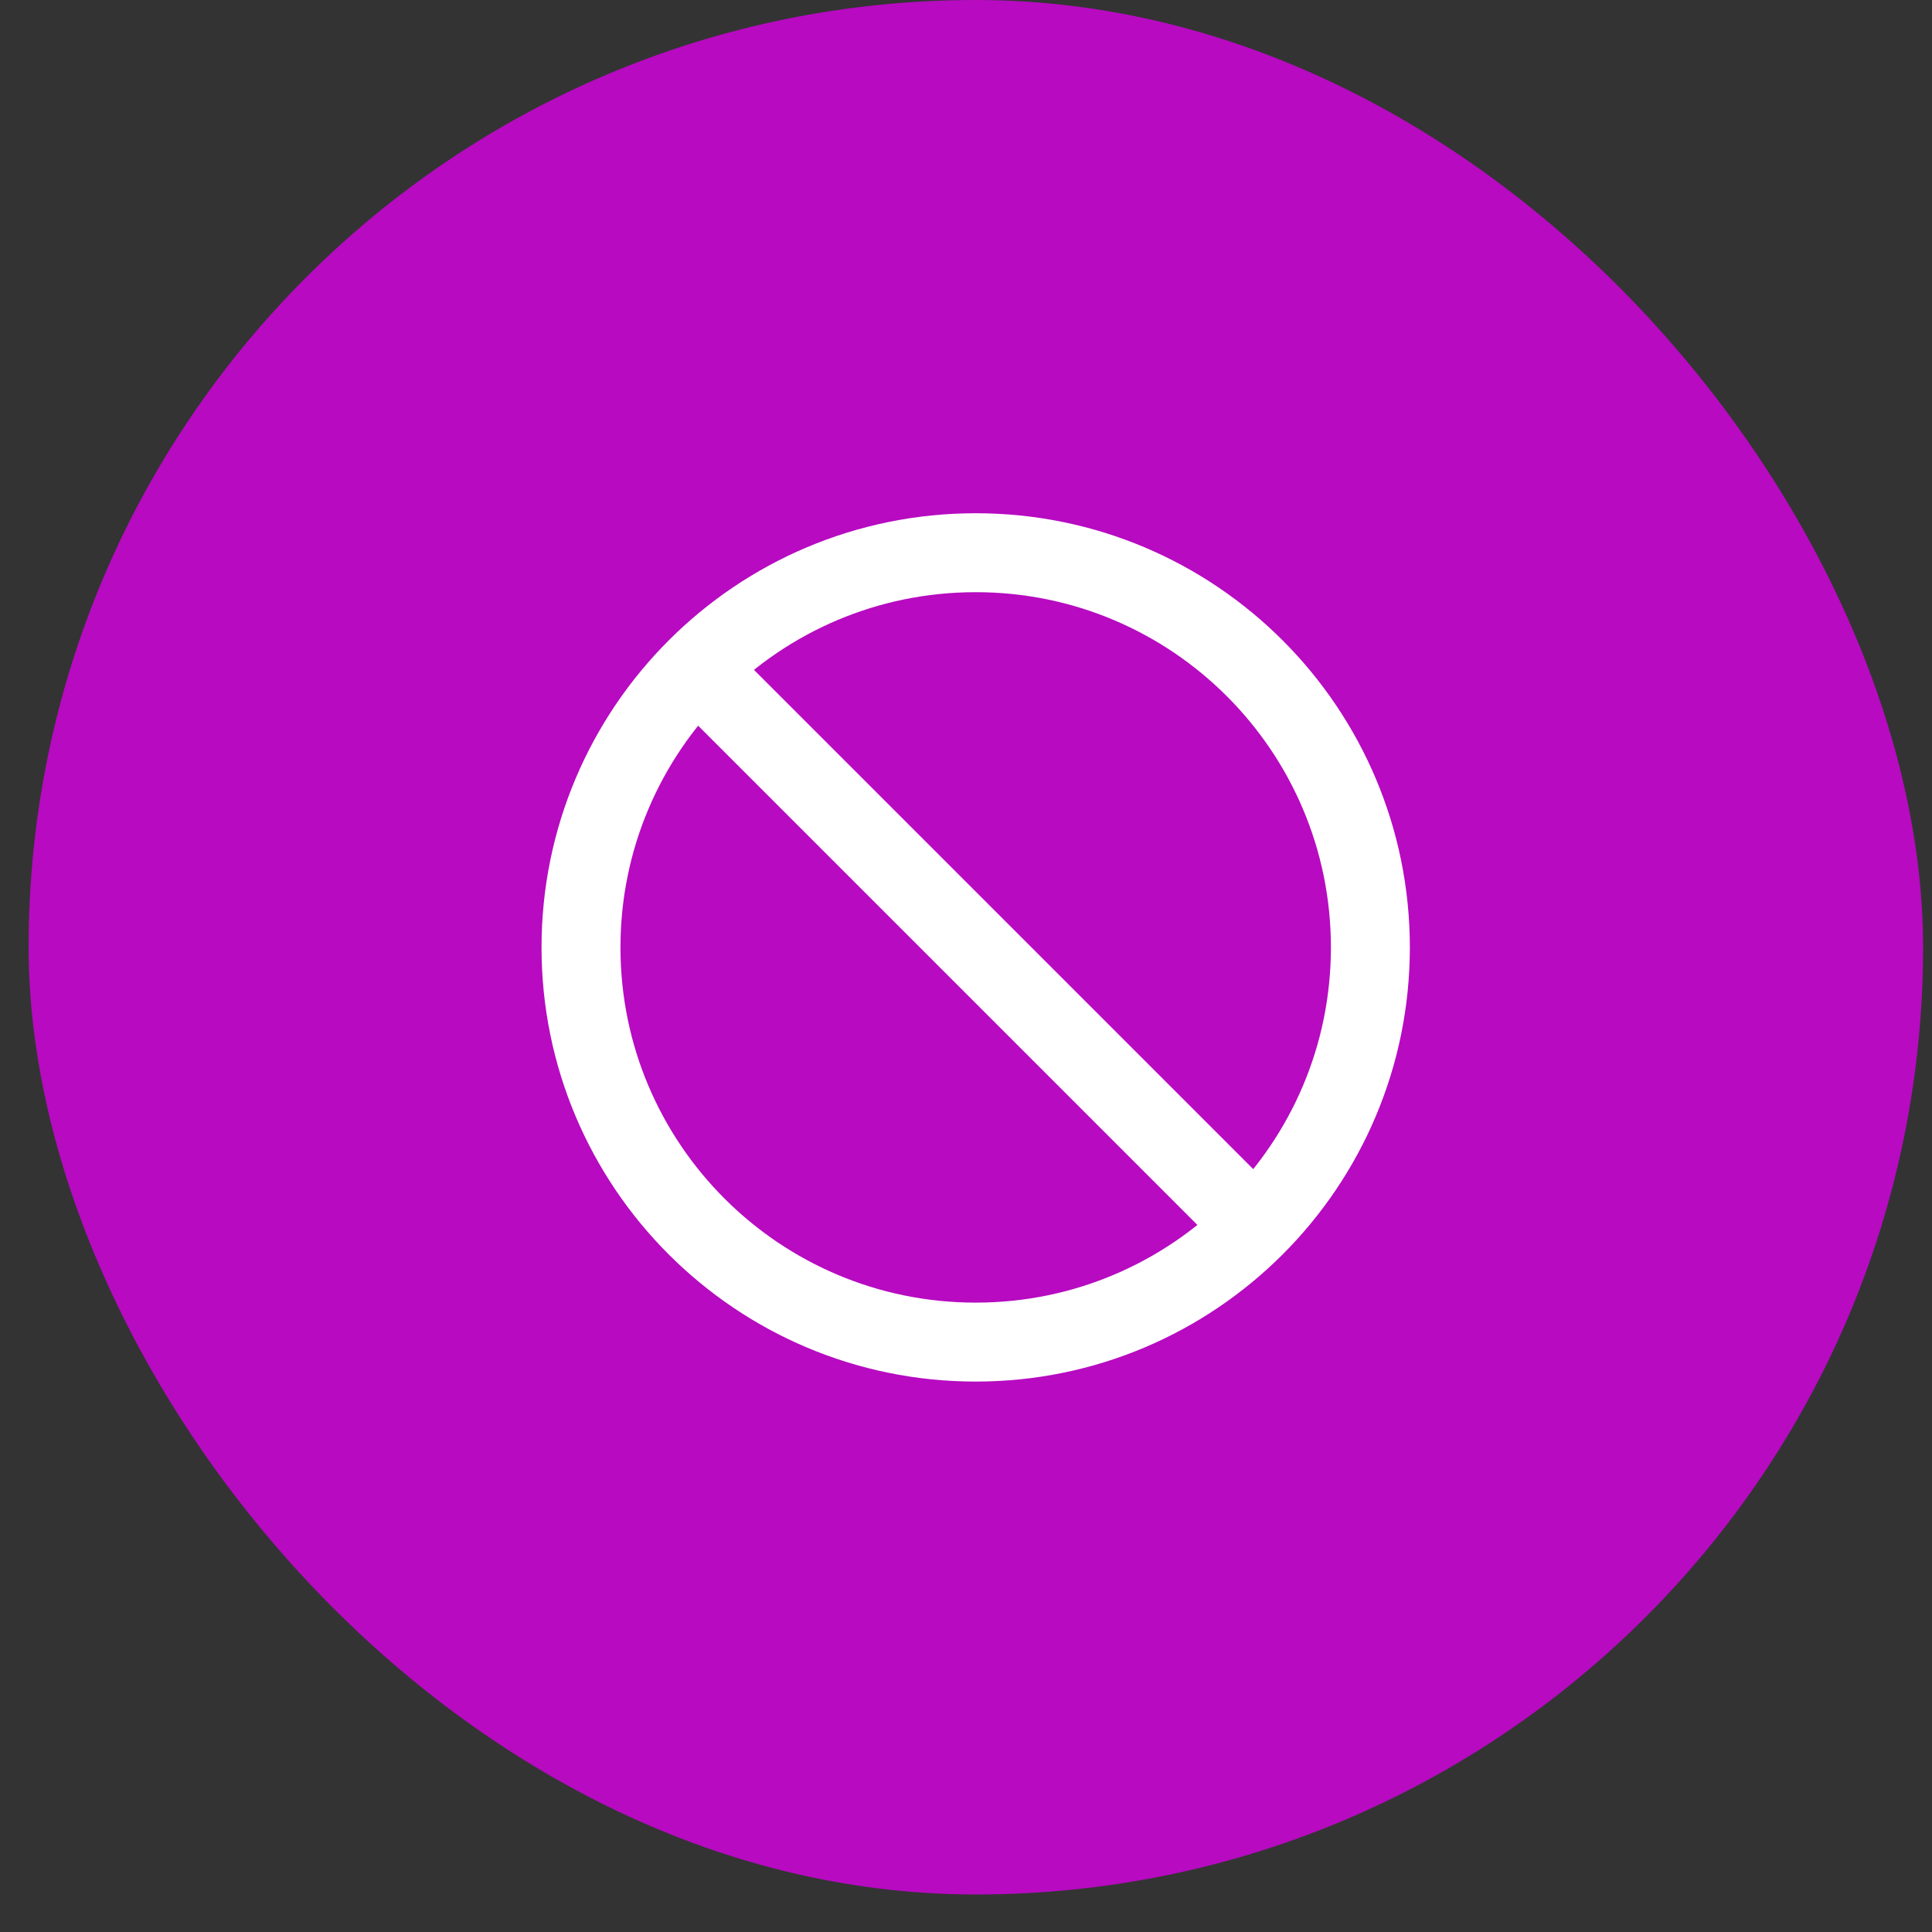
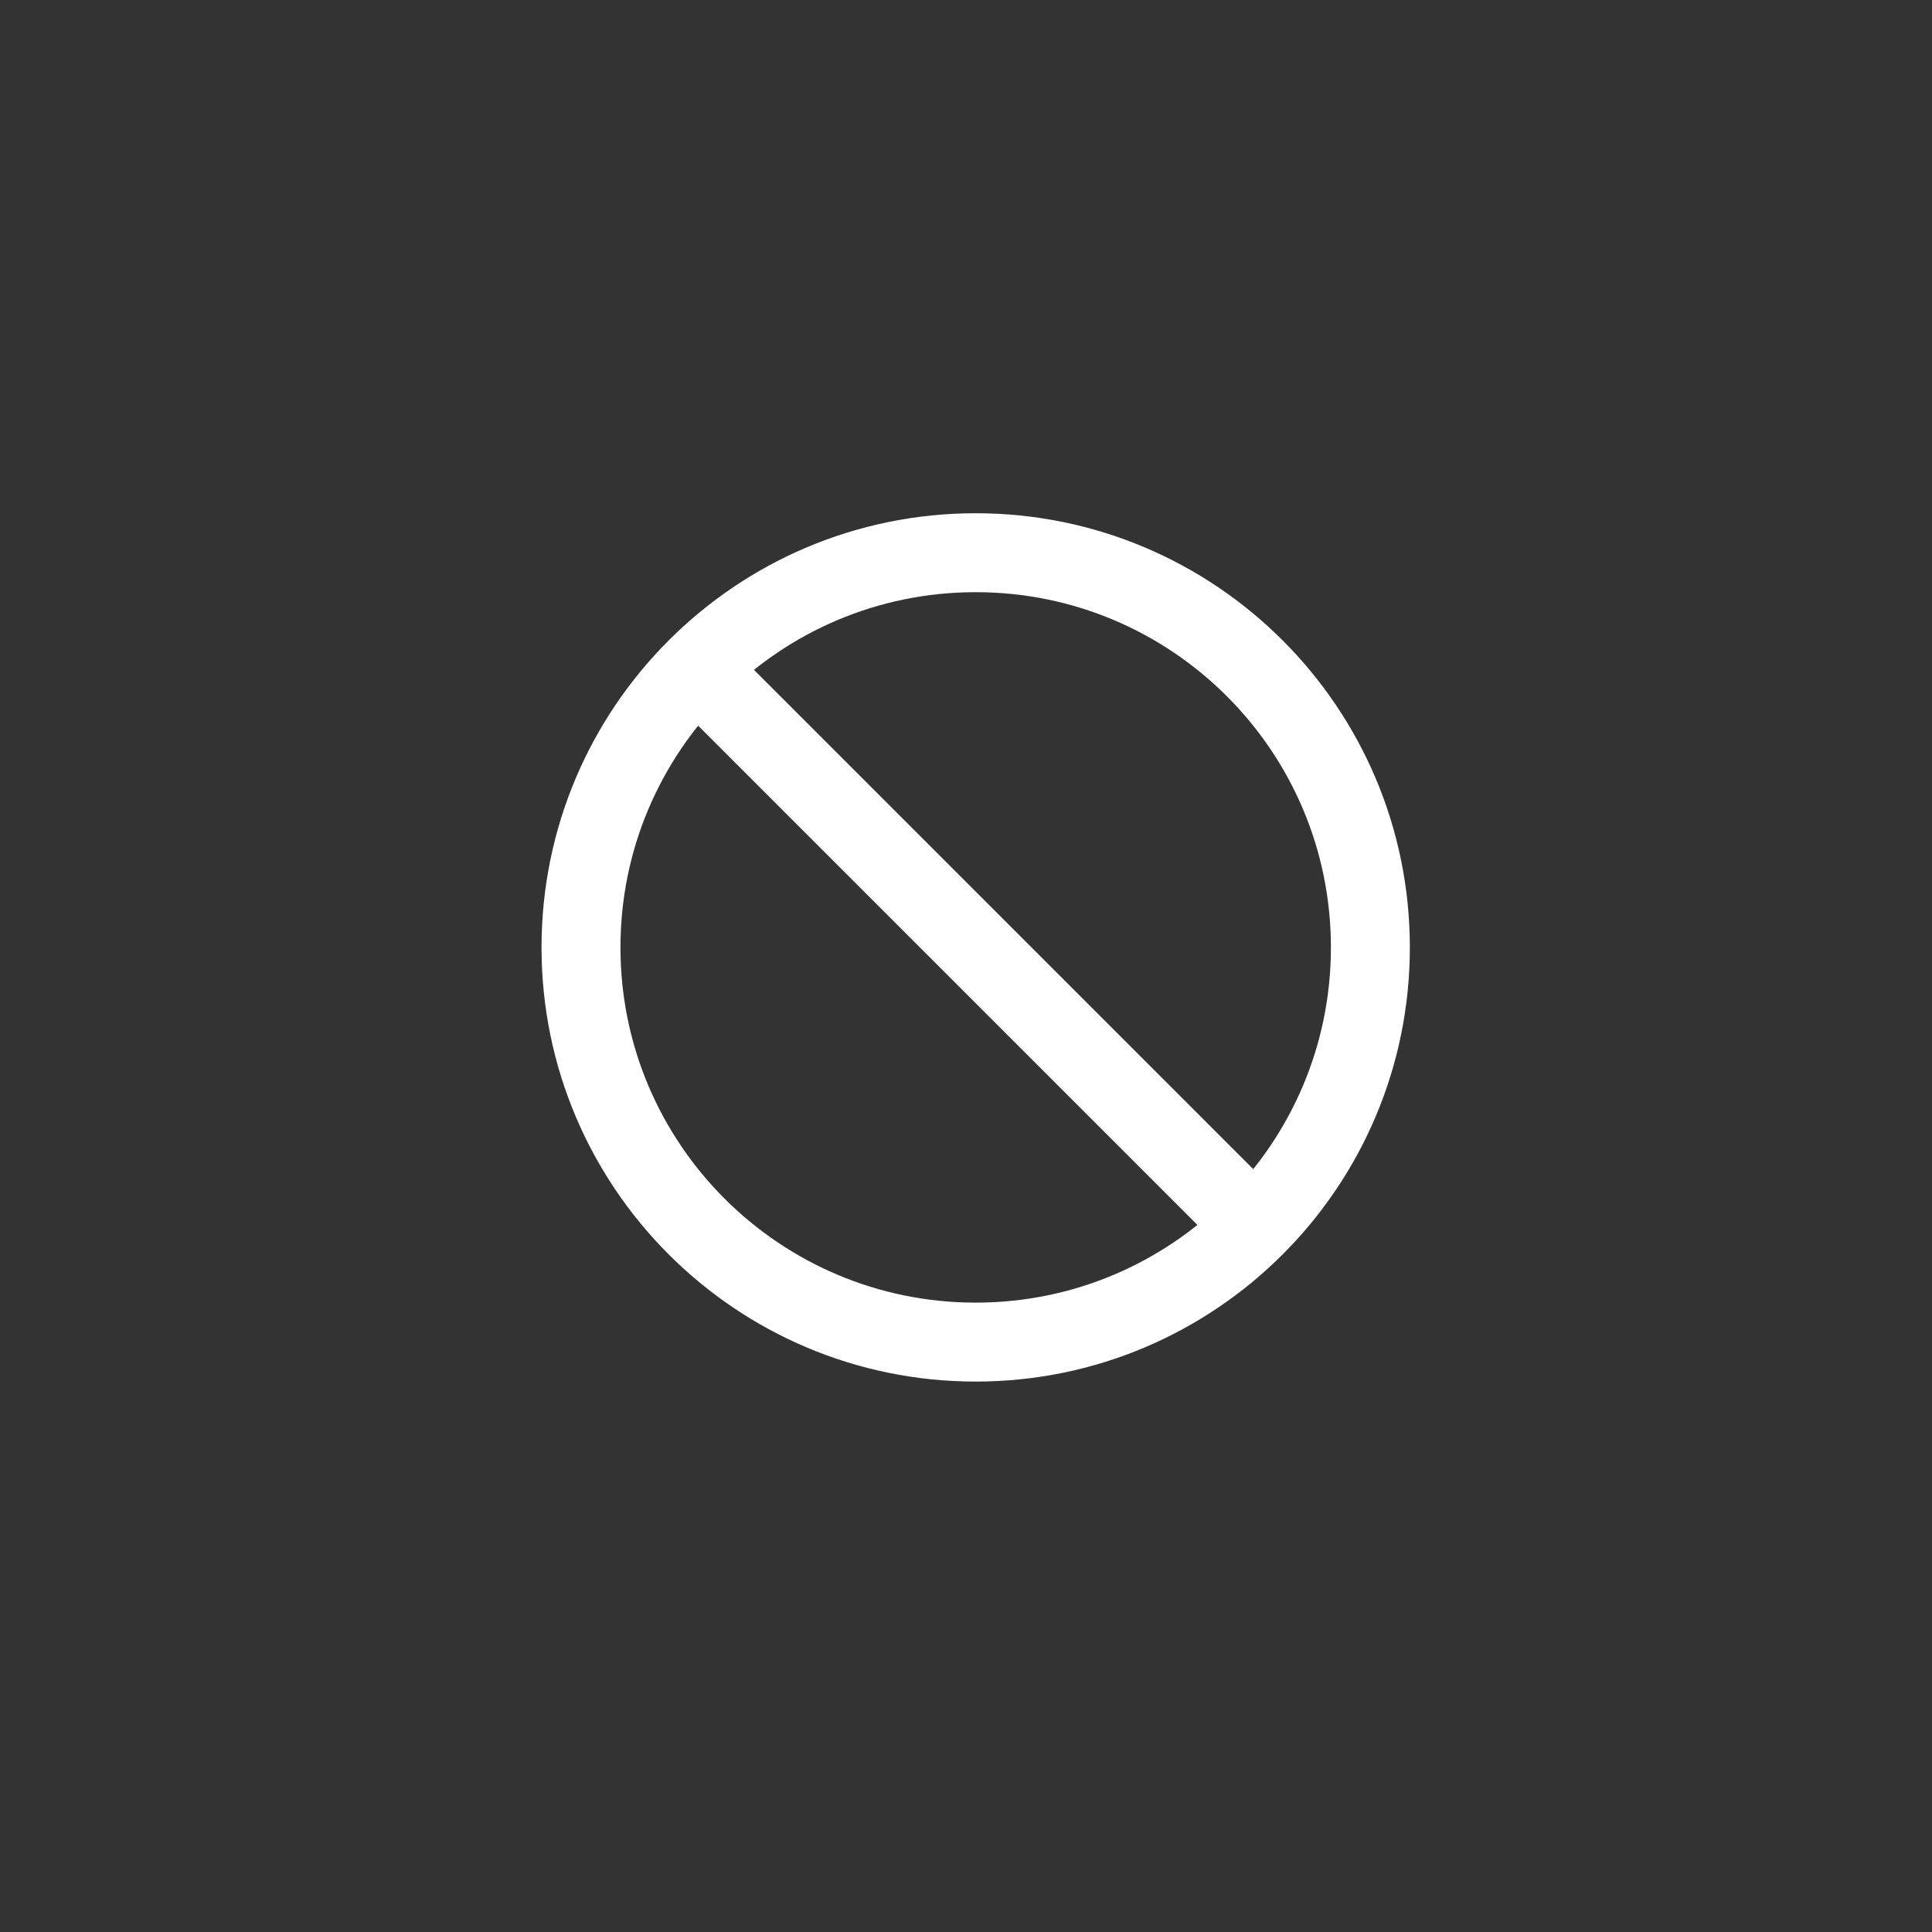
<svg xmlns="http://www.w3.org/2000/svg" width="36" height="36" viewBox="0 0 36 36" fill="none">
  <rect x="0" y="0" width="36" height="36" fill="#333333" stroke="none" />
-   <rect x="0.533" width="35.301" height="35.301" rx="17.651" fill="#B70AC1" />
  <path d="M12.981 12.454L23.38 22.853M25.535 17.654C25.535 21.715 22.242 25.008 18.181 25.008C14.119 25.008 10.826 21.715 10.826 17.654C10.826 13.592 14.119 10.299 18.181 10.299C22.242 10.299 25.535 13.592 25.535 17.654Z" stroke="white" stroke-width="1.471" stroke-linecap="round" stroke-linejoin="round" />
</svg>